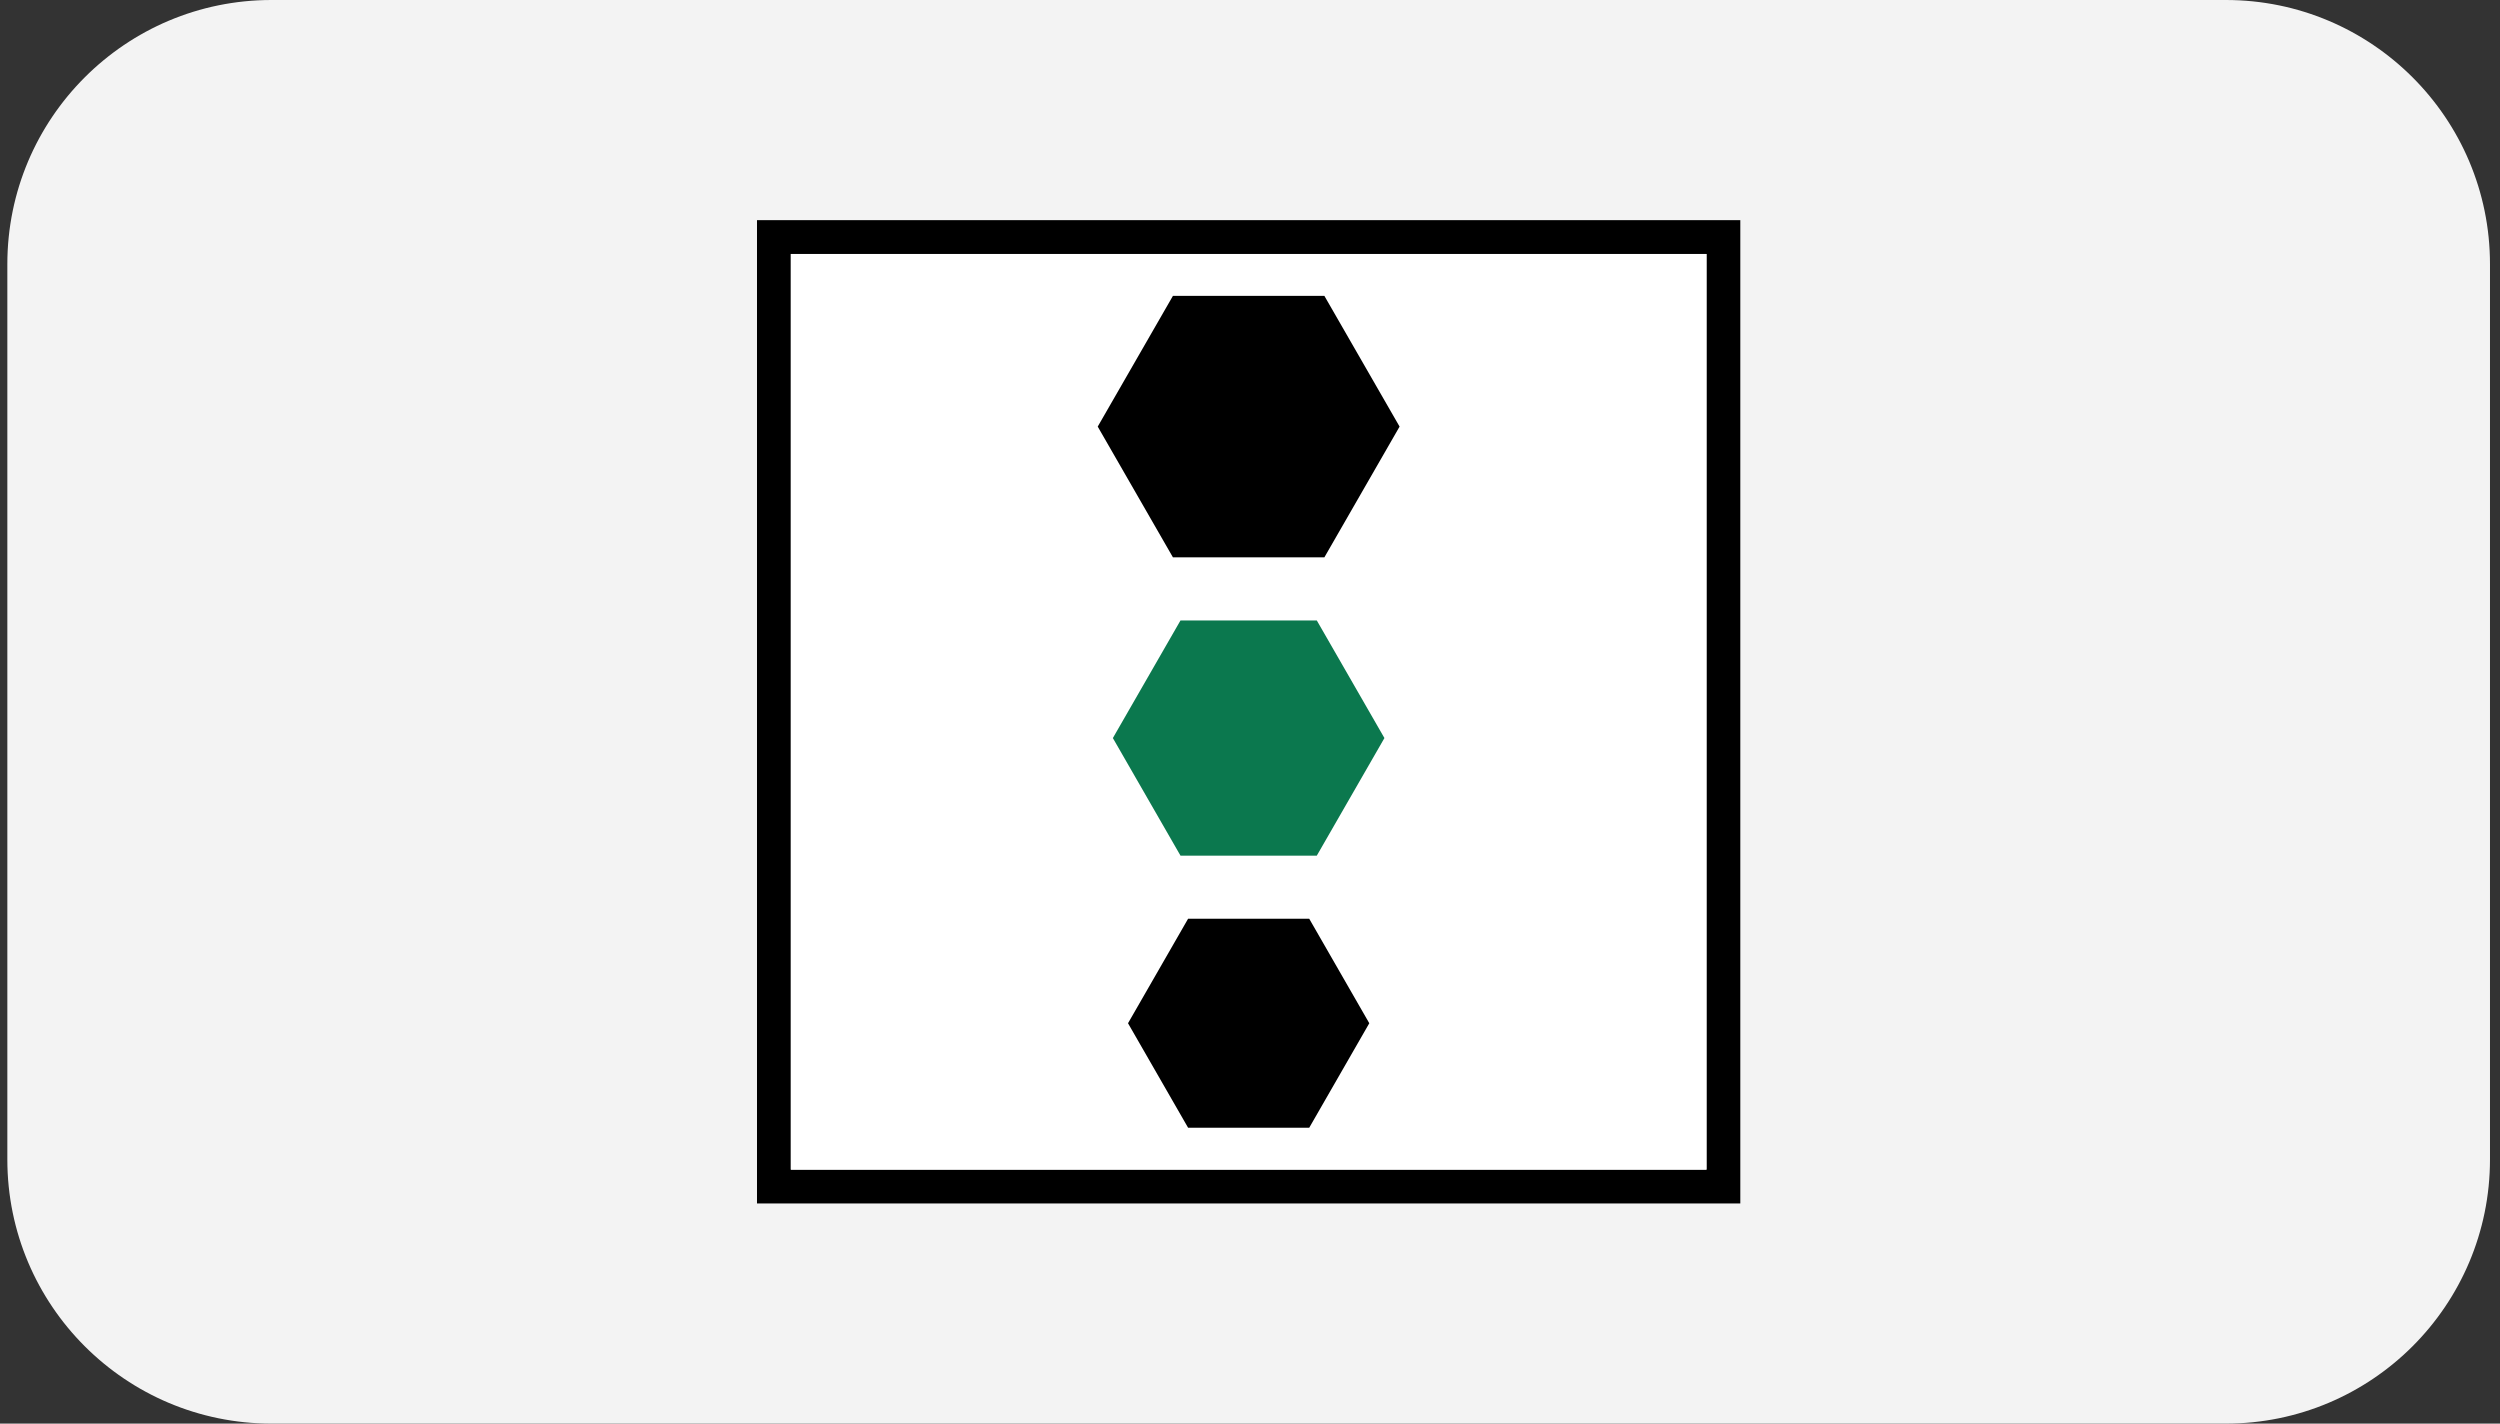
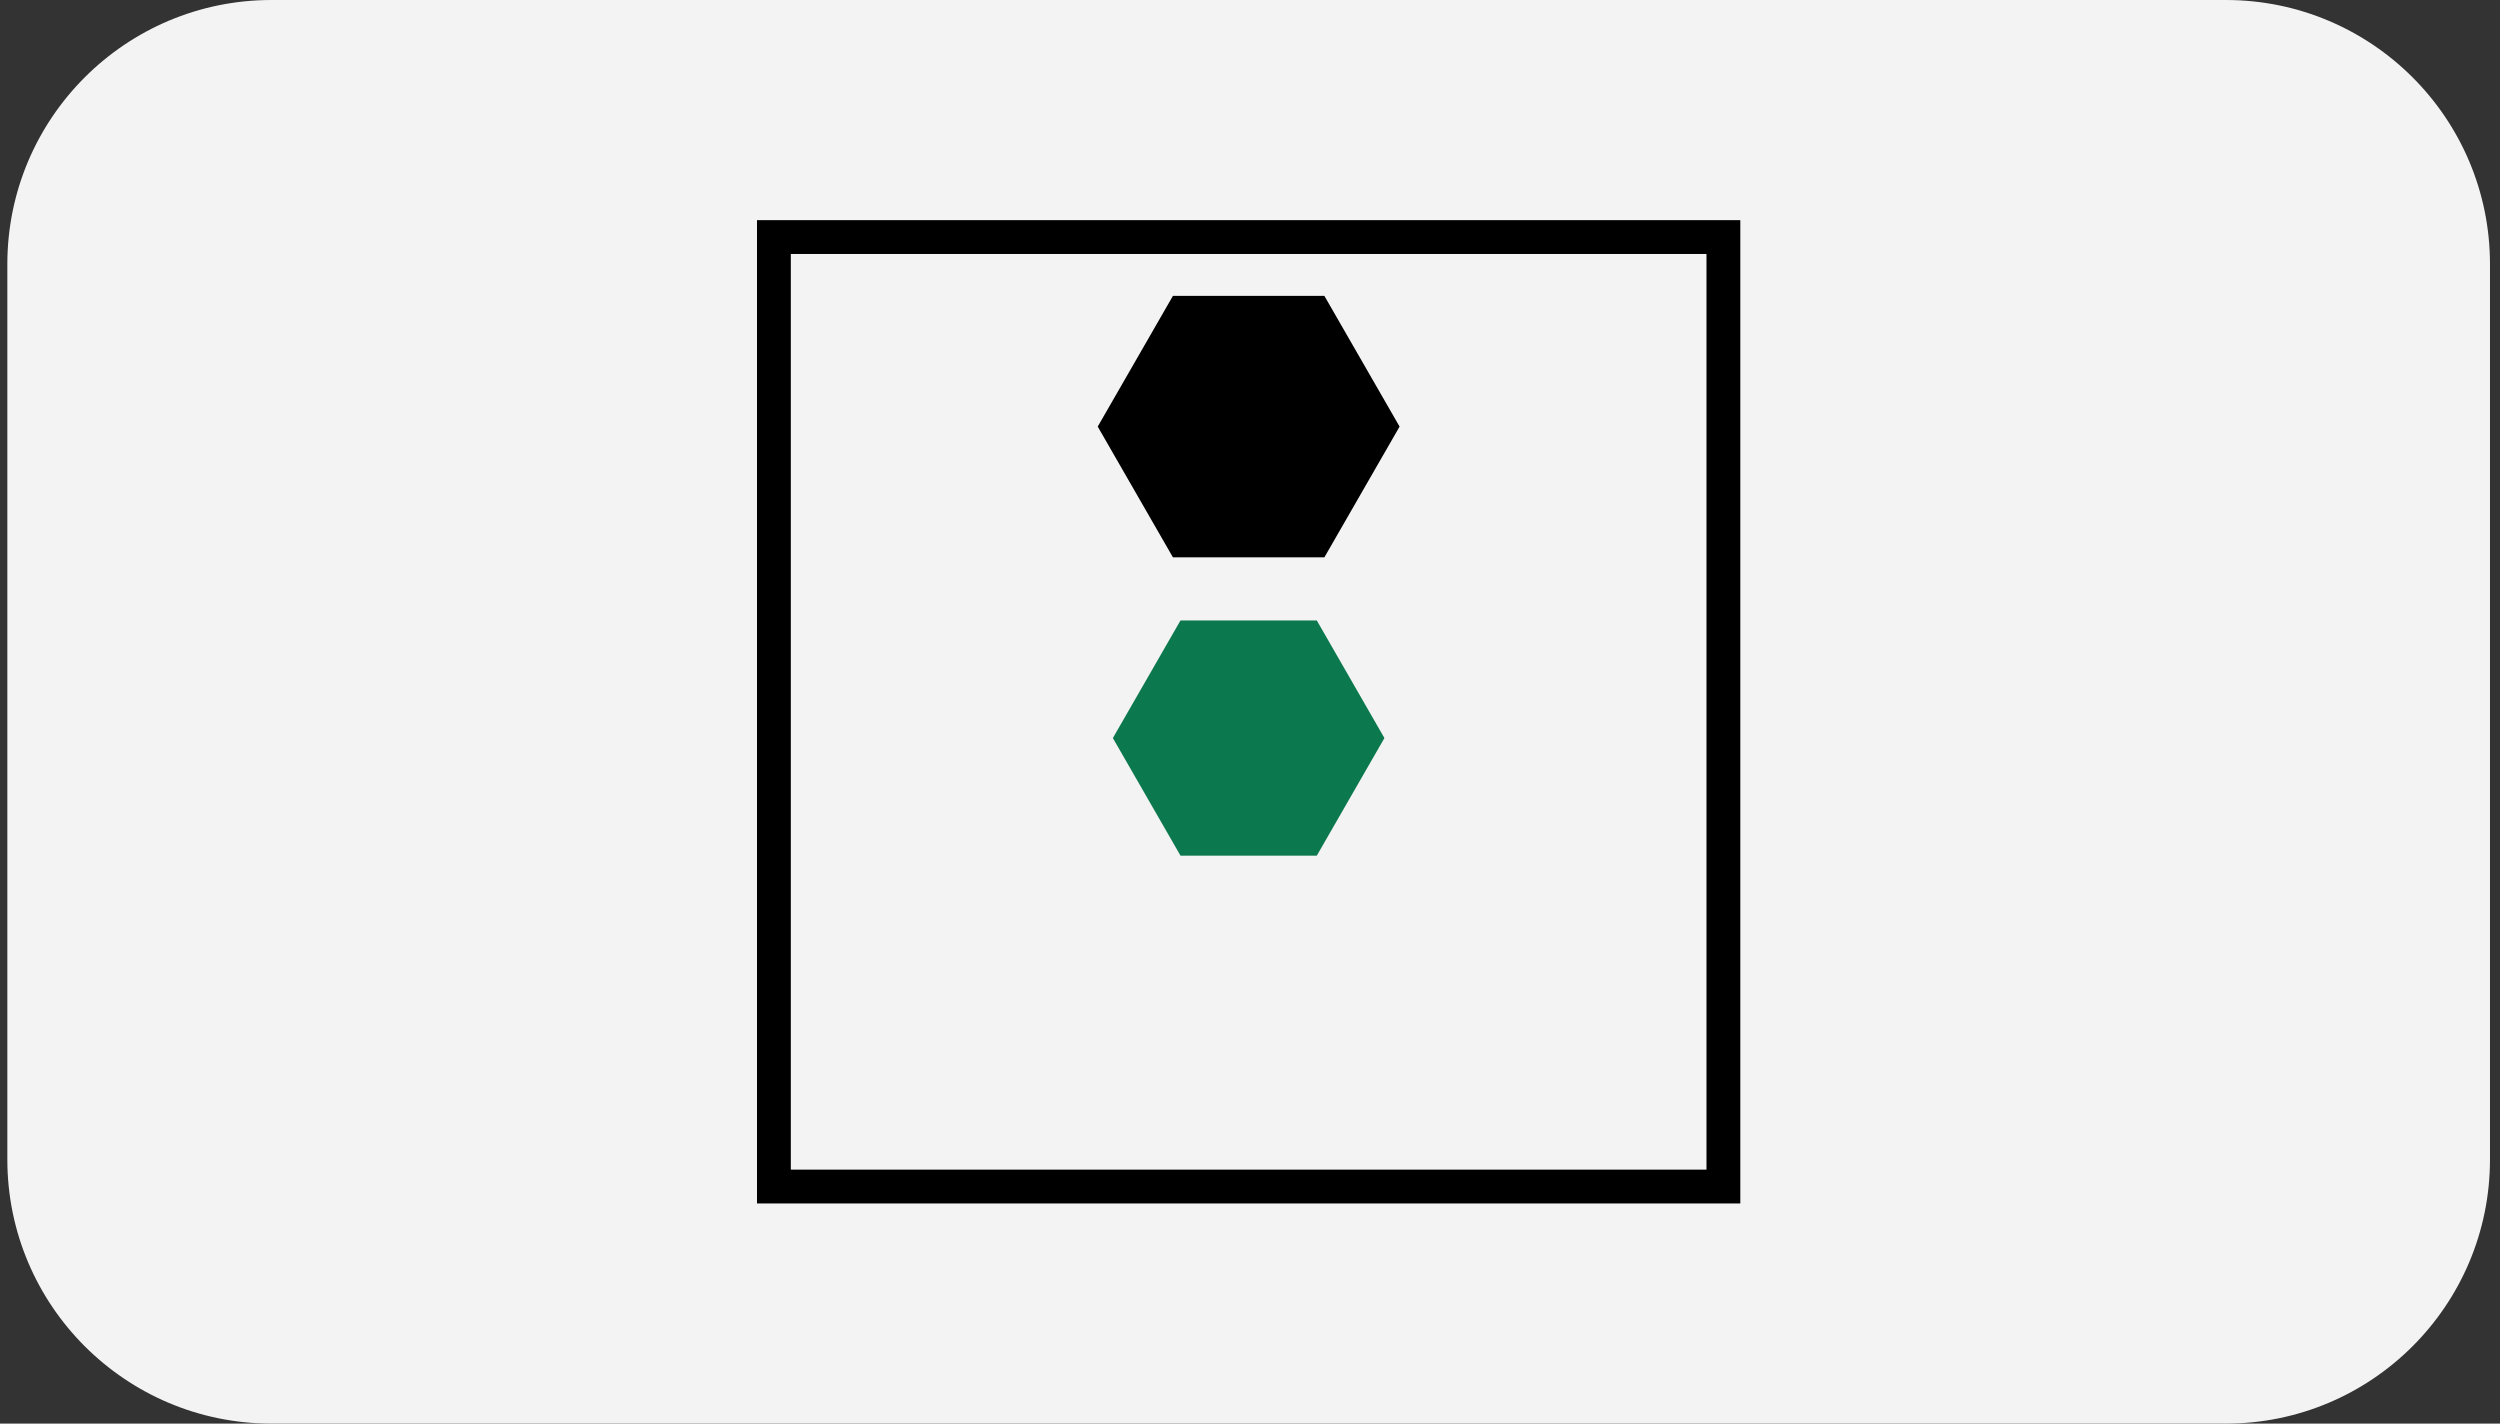
<svg xmlns="http://www.w3.org/2000/svg" width="144" height="82" viewBox="0 0 144 82" fill="none">
  <rect x="0" y="0" width="144" height="82" fill="#333333" stroke="none" />
  <path d="M0.423 15.217C0.423 6.813 7.236 0 15.64 0H128.206C136.61 0 143.423 6.813 143.423 15.217V66.783C143.423 75.187 136.61 82 128.206 82H15.64C7.236 82 0.423 75.187 0.423 66.783V15.217Z" fill="#F3F3F3" />
  <g clip-path="url(#clip0_1467_27251)">
    <path d="M100.242 69.319H43.603V12.681H100.242V69.319ZM45.551 67.371H98.294V14.629H45.551V67.371Z" fill="black" />
-     <path d="M98.294 14.629H45.552V67.371H98.294V14.629Z" fill="white" />
    <path d="M76.284 17.042H67.561L63.229 24.572L67.561 32.103H76.284L80.616 24.572L76.284 17.042Z" fill="black" />
    <path d="M75.847 35.737H67.997L64.101 42.512L67.997 49.286H75.847L79.743 42.512L75.847 35.737Z" fill="#0B784E" />
-     <path d="M75.412 52.92H68.434L64.974 58.939L68.434 64.957H75.412L78.871 58.939L75.412 52.92Z" fill="black" />
  </g>
  <defs>
    <clipPath id="clip0_1467_27251">
      <rect width="58.15" height="58.15" fill="white" transform="translate(42.848 11.925)" />
    </clipPath>
  </defs>
</svg>